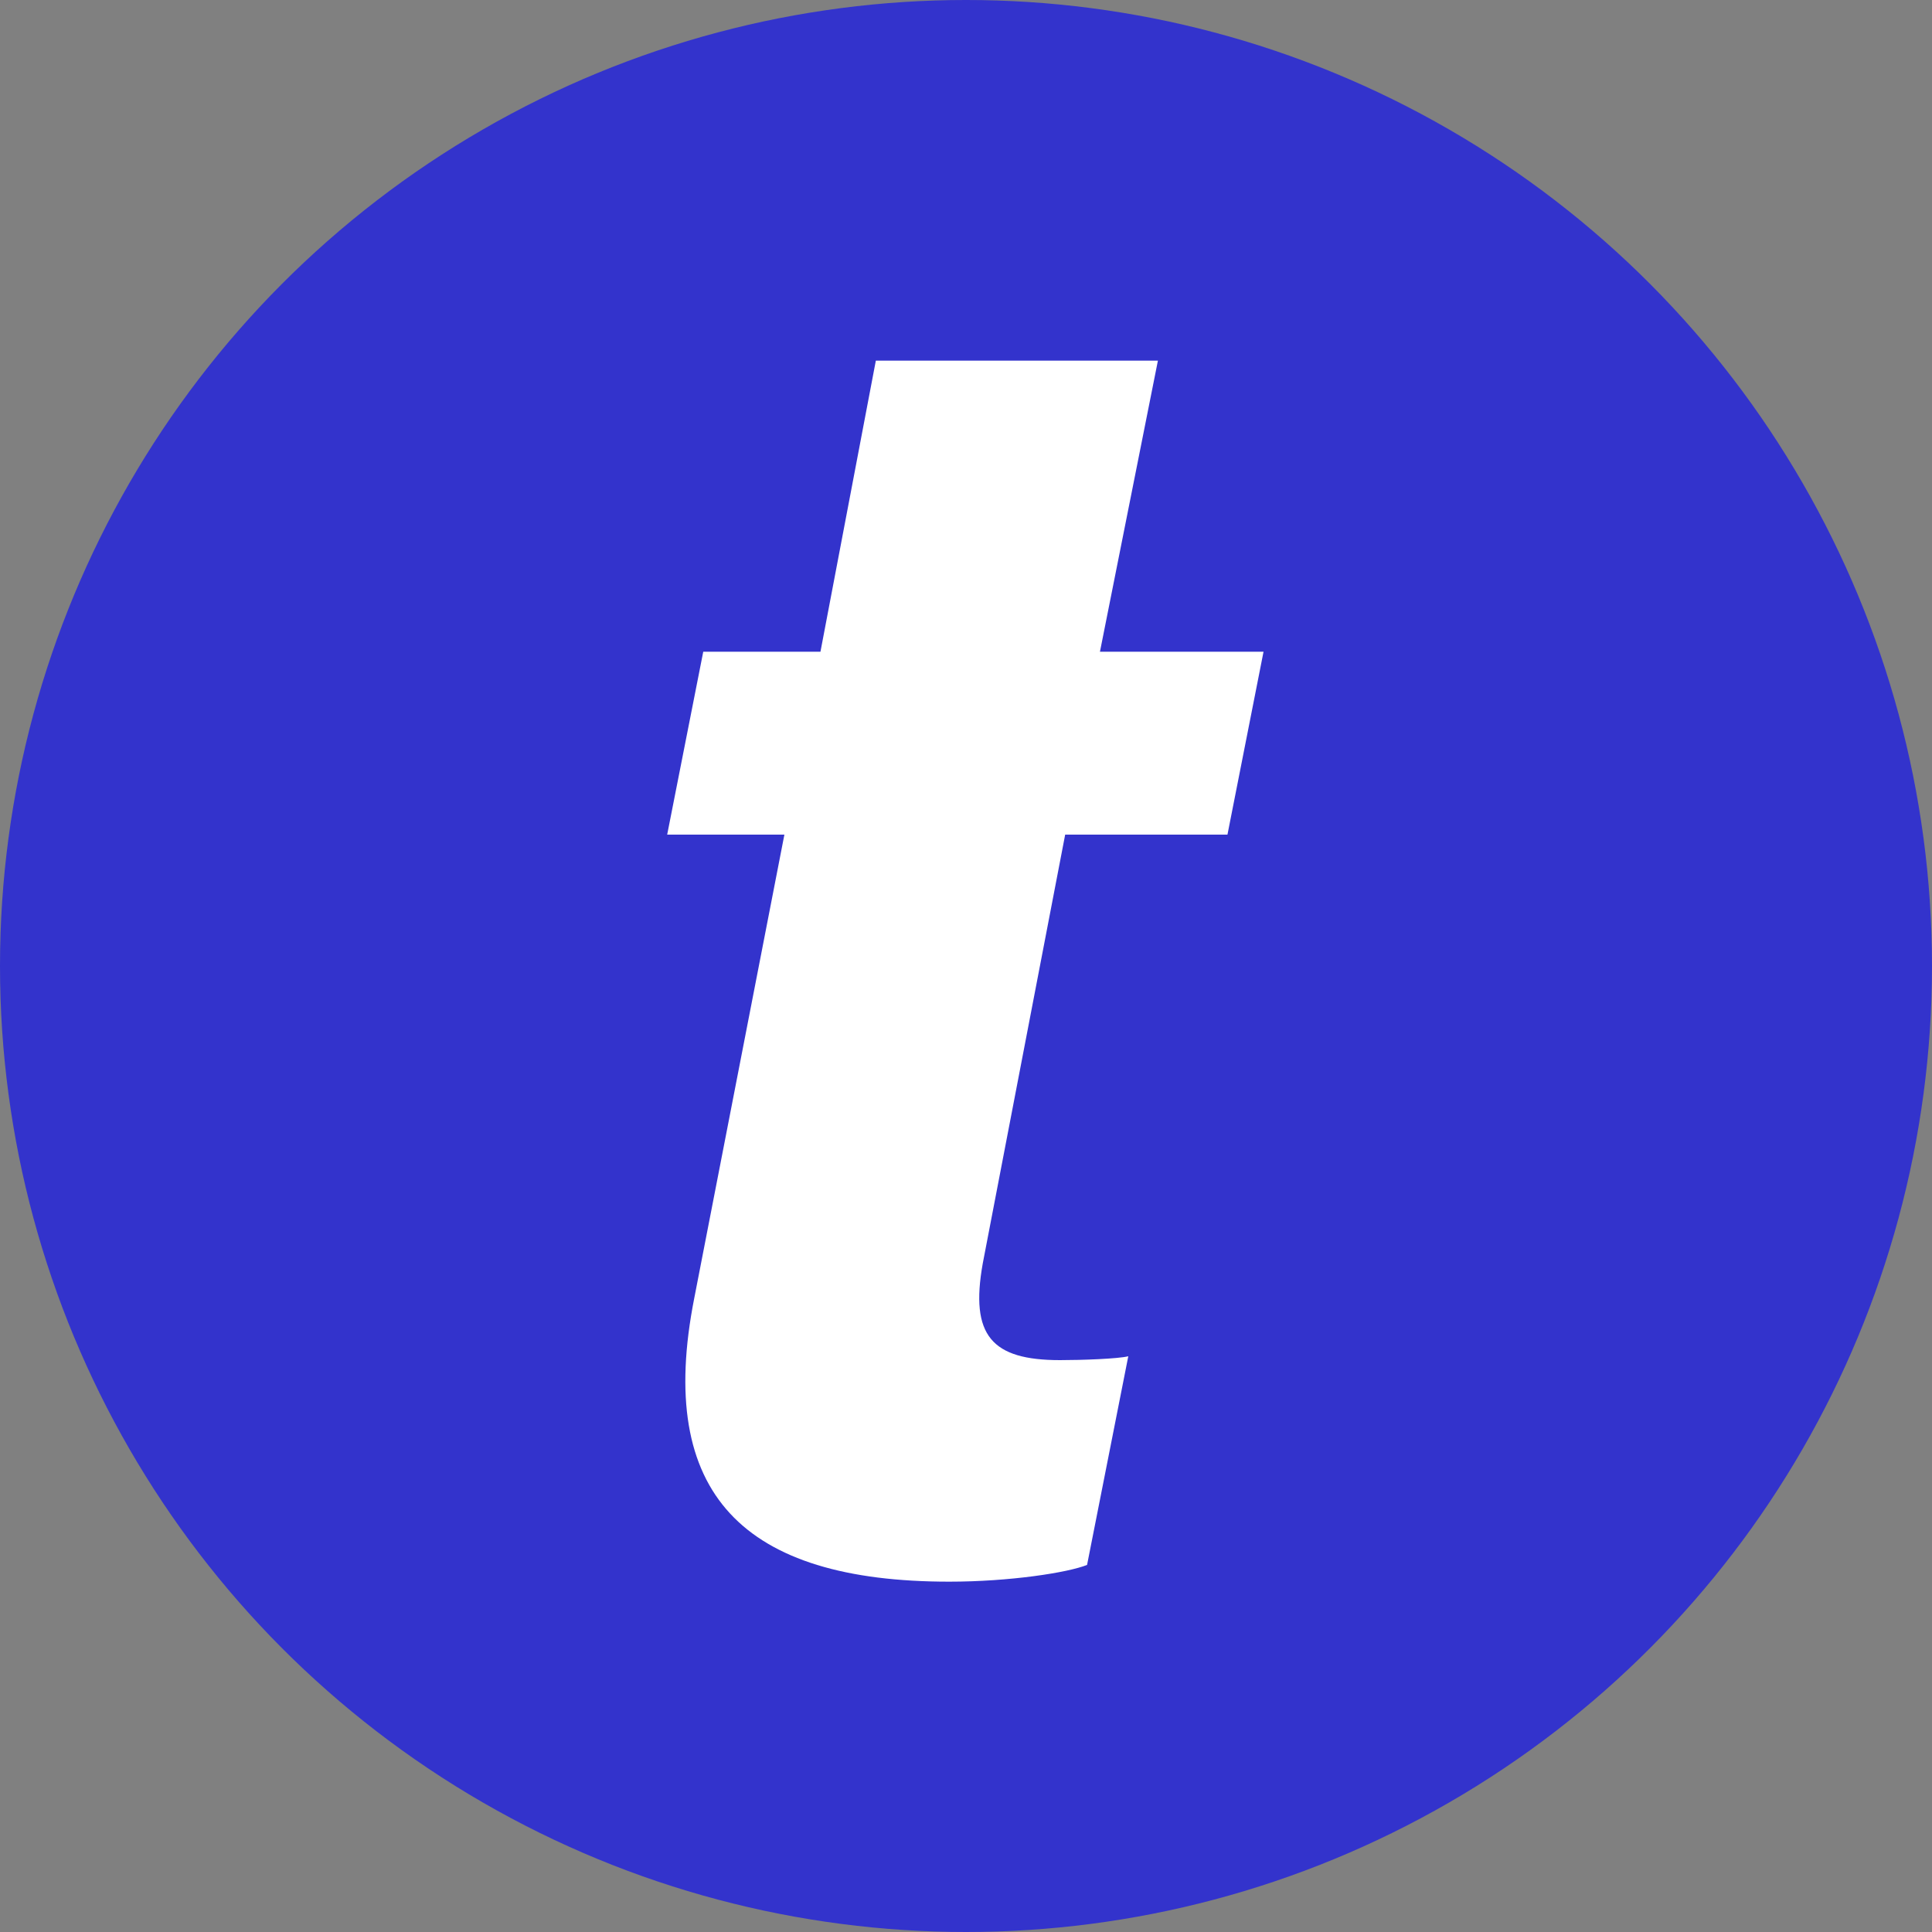
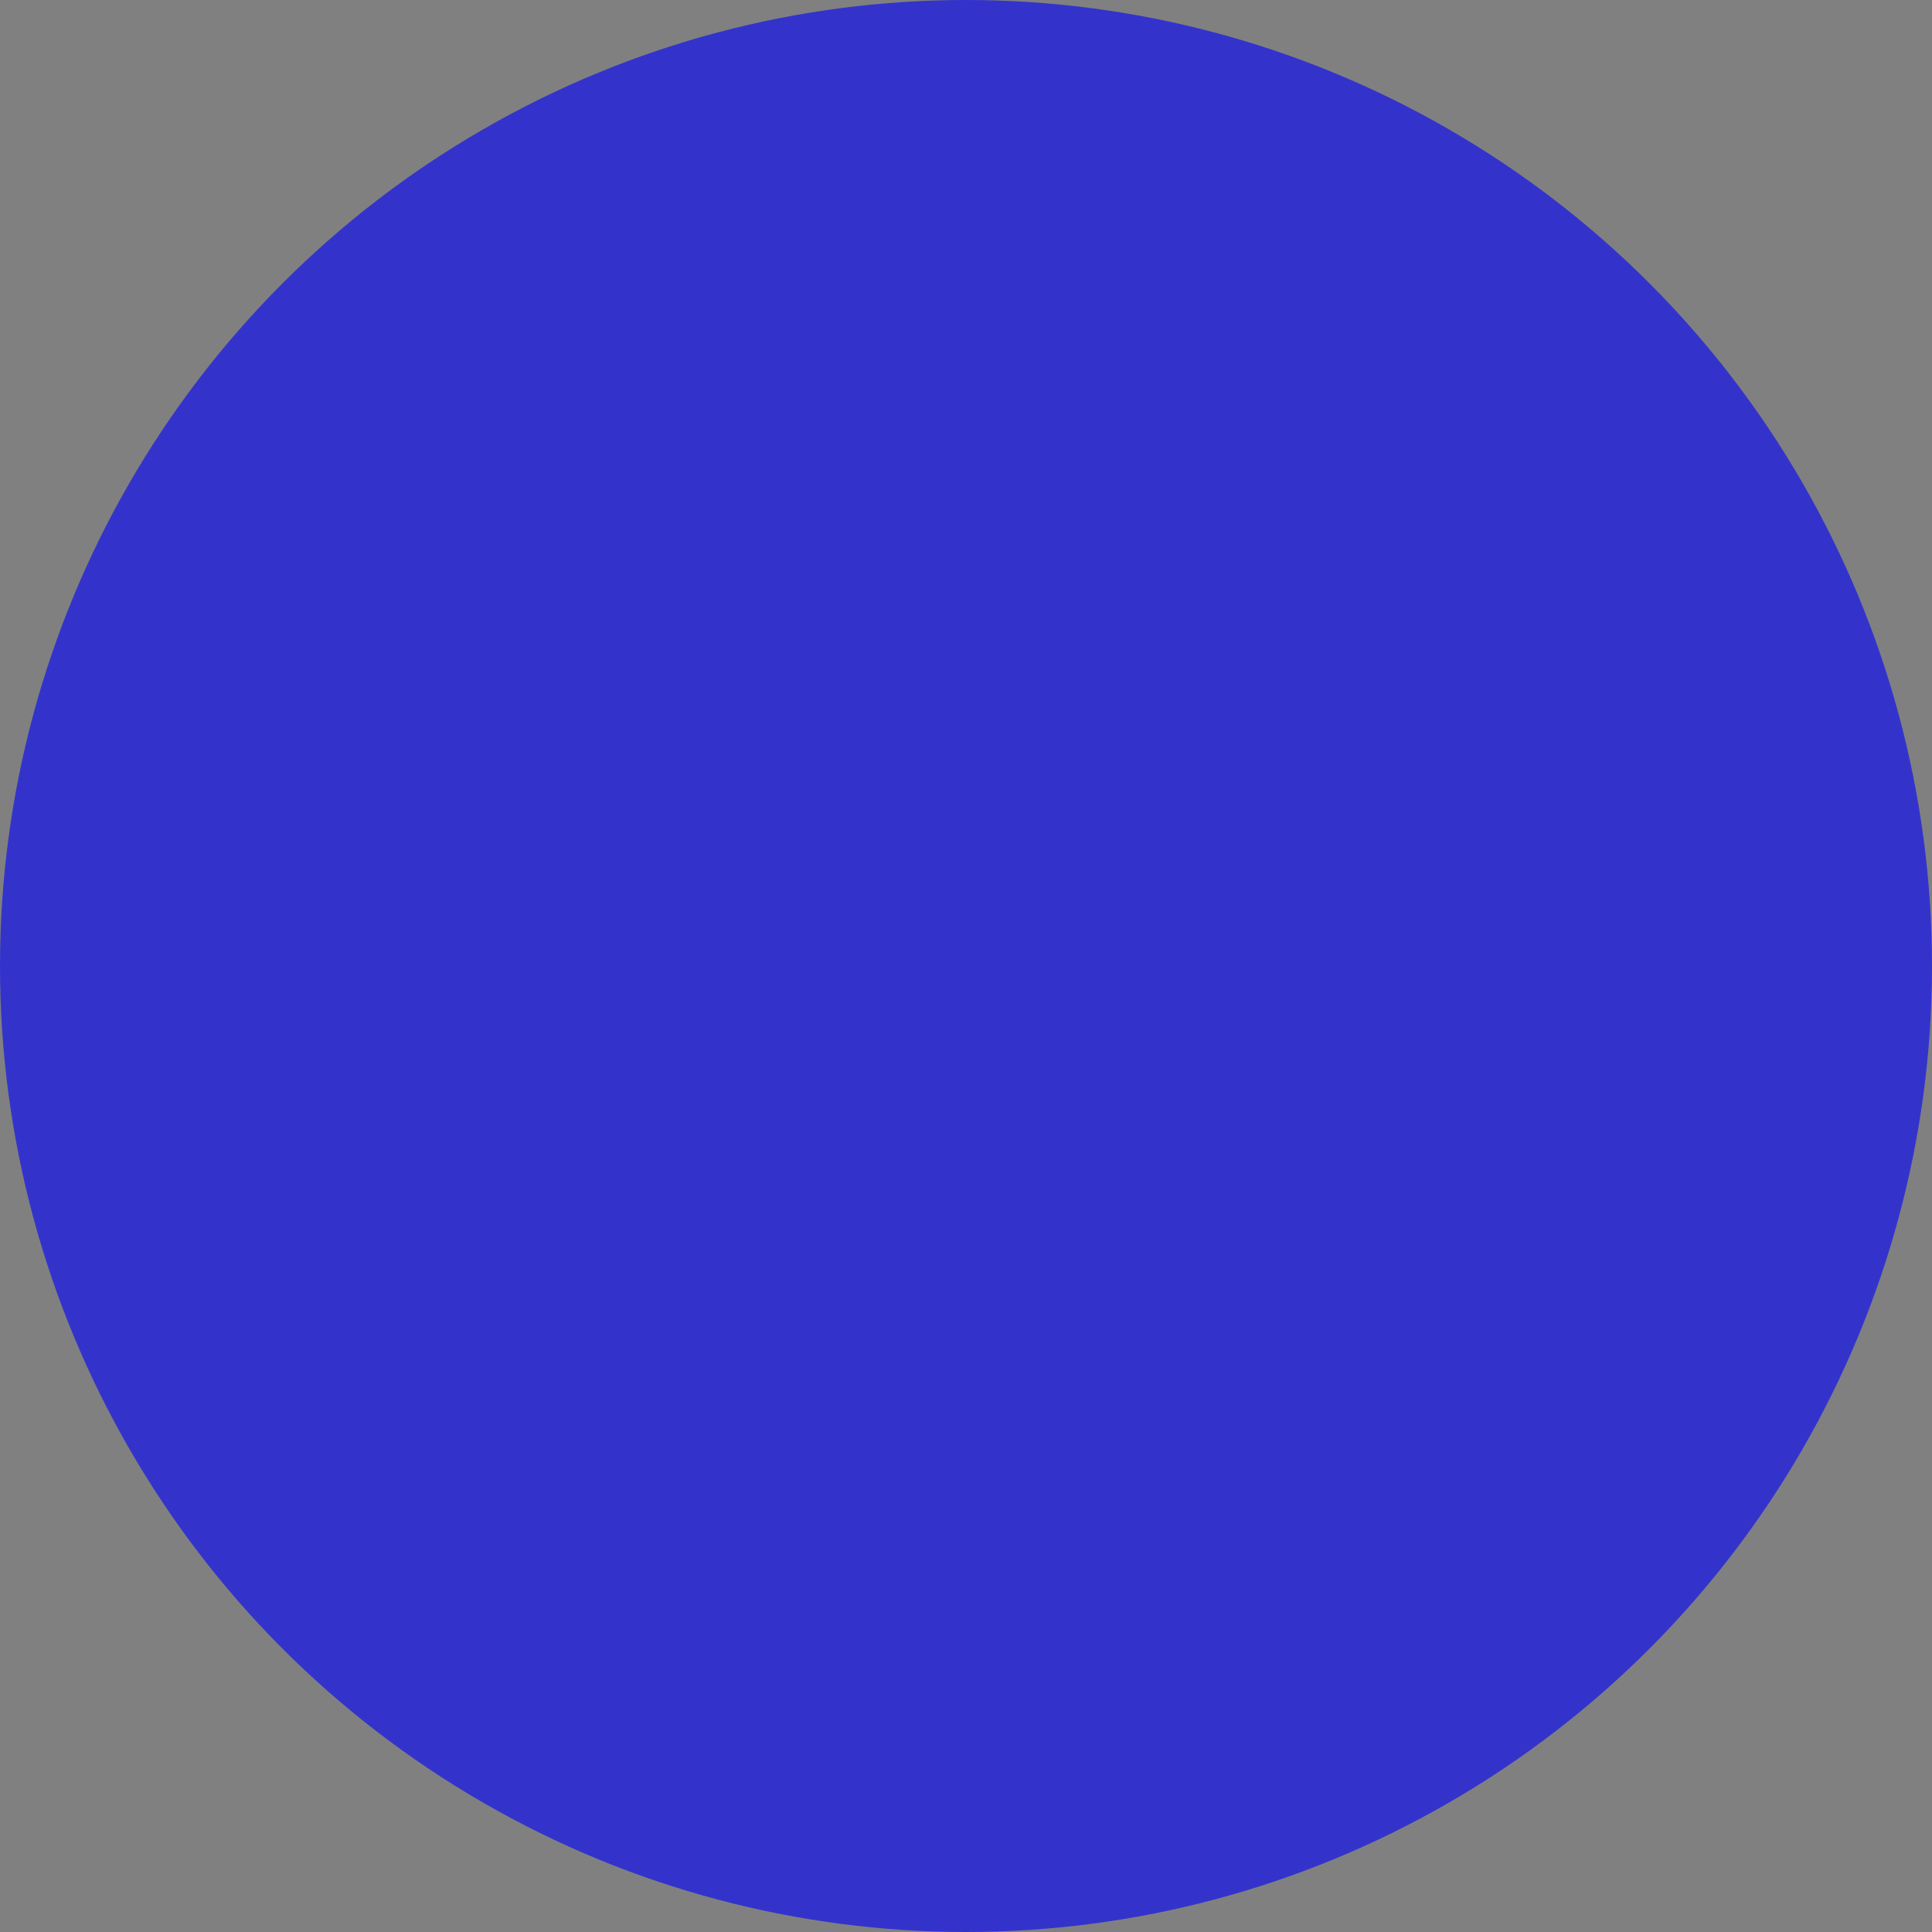
<svg xmlns="http://www.w3.org/2000/svg" version="1.1" id="Layer_1" x="0px" y="0px" viewBox="0 0 150 150" style="enable-background:new 0 0 150 150;" xml:space="preserve">
  <rect x="0" y="0" width="150" height="150" fill="#808080" stroke="none" />
  <style type="text/css">
	.st0{fill:#3333CC;}
	.st1{fill:#FFFFFF;}
</style>
  <circle class="st0" cx="75" cy="75" r="75" />
-   <path class="st1" d="M53.9,100.8l7-36h-9.1l2.8-14.2h9.1L68,28h21.9l-4.5,22.6h12.7l-2.8,14.2H82.7l-6.4,33.3c-1,5.6,0.7,7.5,6,7.5  c1.7,0,4.5-0.1,5.3-0.3l-3.2,16.2c-1.5,0.6-6,1.3-10.7,1.3C57.7,122.8,50.9,116,53.9,100.8z" />
</svg>